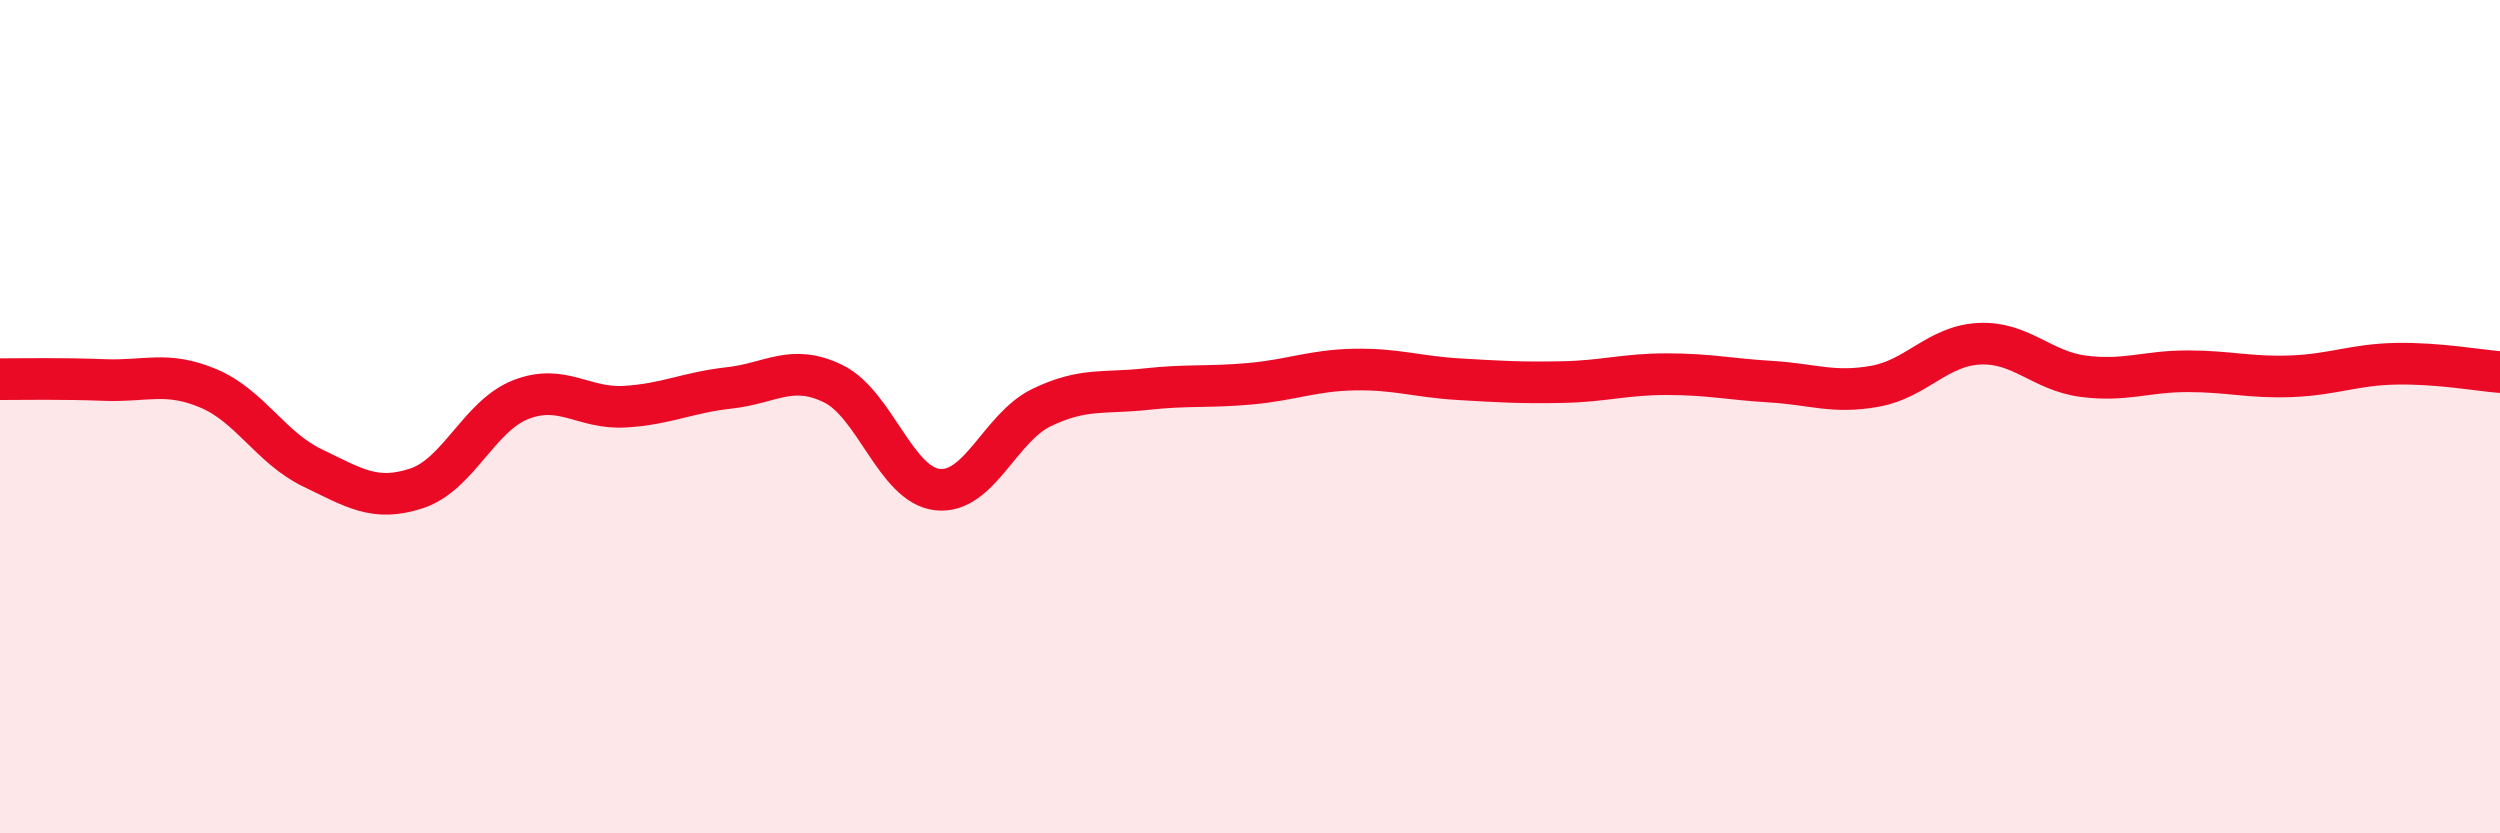
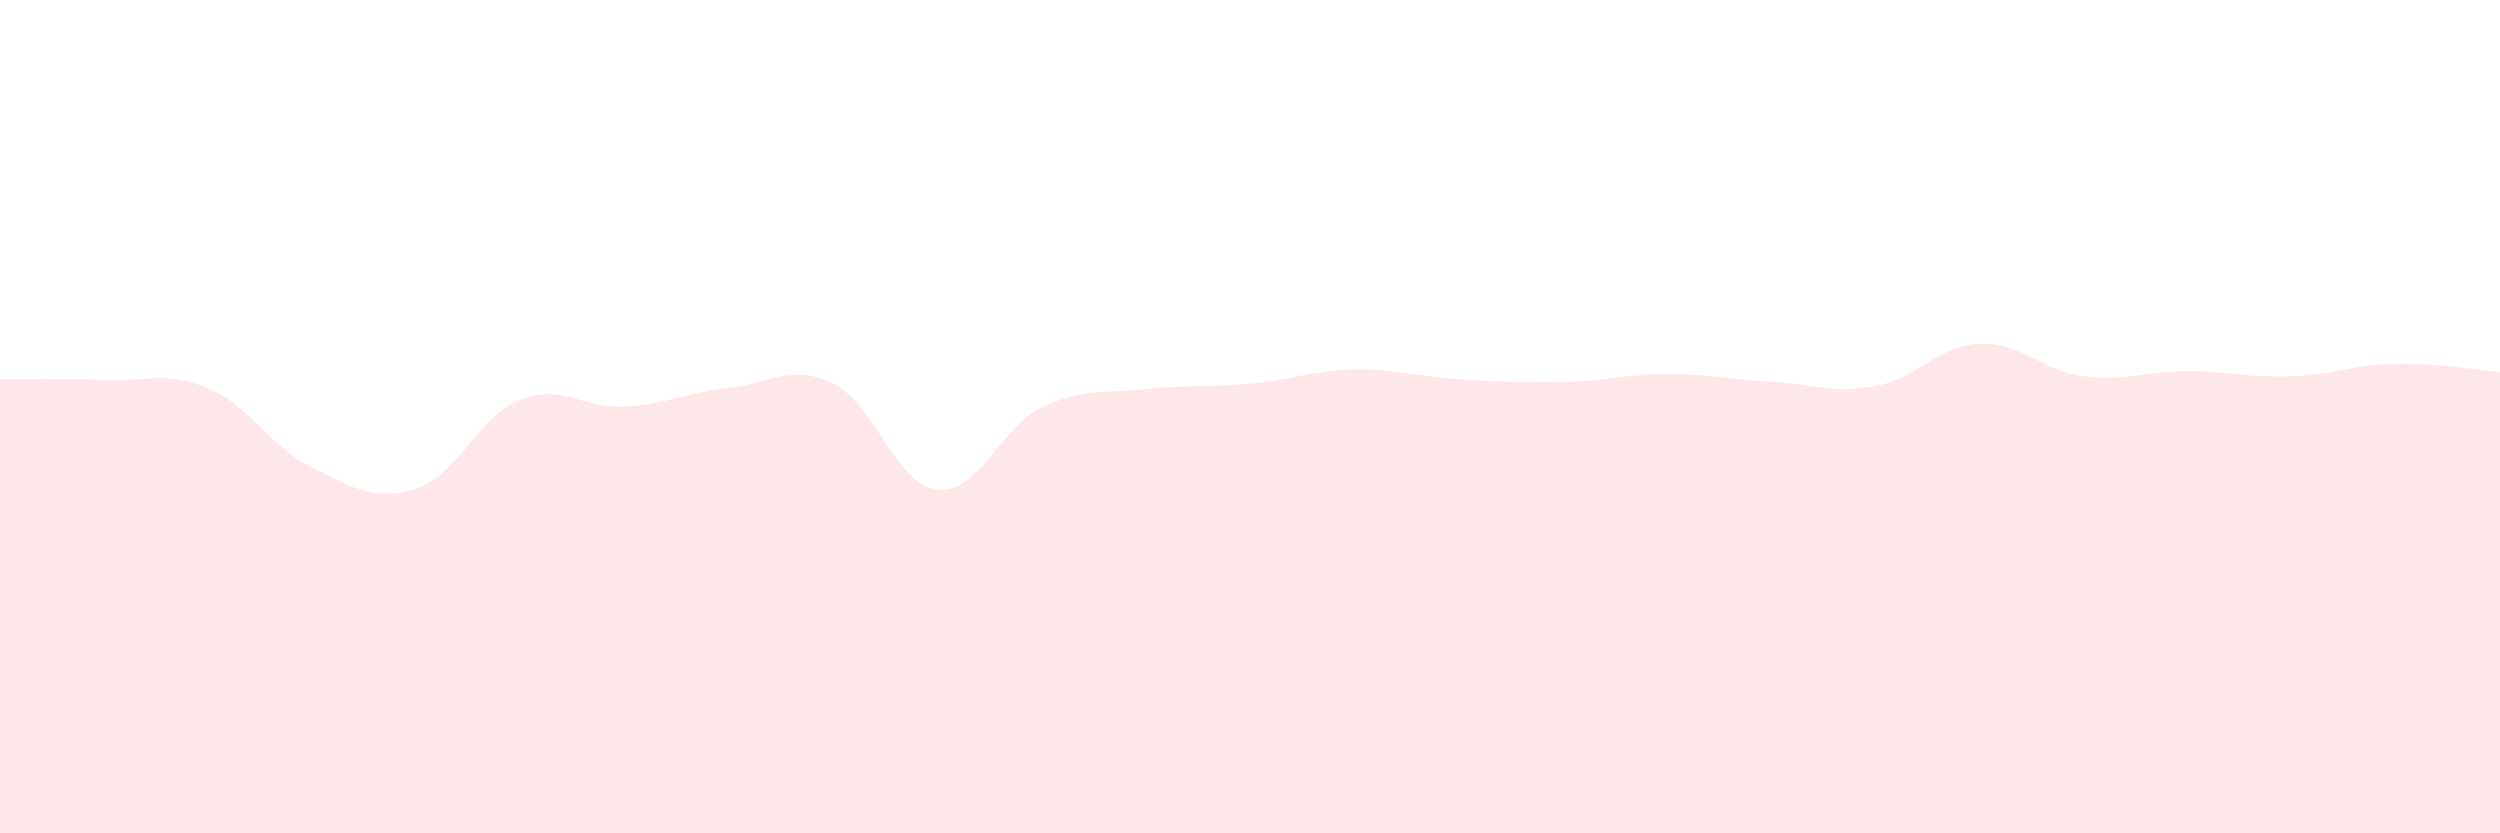
<svg xmlns="http://www.w3.org/2000/svg" width="60" height="20" viewBox="0 0 60 20">
  <path d="M 0,9.1 C 0.5,9.1 1.5,9.08 2.5,9.12 C 3.5,9.16 4,8.9 5,9.32 C 6,9.74 6.5,10.75 7.5,11.23 C 8.5,11.71 9,12.05 10,11.72 C 11,11.39 11.5,9.98 12.5,9.59 C 13.5,9.2 14,9.82 15,9.76 C 16,9.7 16.5,9.42 17.5,9.31 C 18.5,9.2 19,8.72 20,9.21 C 21,9.7 21.5,11.64 22.5,11.75 C 23.5,11.86 24,10.26 25,9.78 C 26,9.3 26.5,9.45 27.5,9.34 C 28.5,9.23 29,9.3 30,9.21 C 31,9.12 31.5,8.89 32.5,8.87 C 33.5,8.85 34,9.04 35,9.1 C 36,9.16 36.5,9.19 37.5,9.17 C 38.5,9.15 39,8.98 40,8.98 C 41,8.98 41.5,9.1 42.5,9.16 C 43.5,9.22 44,9.45 45,9.27 C 46,9.09 46.5,8.3 47.5,8.25 C 48.5,8.2 49,8.9 50,9.03 C 51,9.16 51.5,8.91 52.5,8.91 C 53.5,8.91 54,9.07 55,9.03 C 56,8.99 56.5,8.75 57.5,8.73 C 58.5,8.71 59.5,8.89 60,8.93L60 20L0 20Z" fill="#EB0A25" opacity="0.1" stroke-linecap="round" stroke-linejoin="round" />
-   <path d="M 0,9.1 C 0.5,9.1 1.5,9.08 2.5,9.12 C 3.5,9.16 4,8.9 5,9.32 C 6,9.74 6.5,10.75 7.5,11.23 C 8.5,11.71 9,12.05 10,11.72 C 11,11.39 11.5,9.98 12.5,9.59 C 13.5,9.2 14,9.82 15,9.76 C 16,9.7 16.5,9.42 17.5,9.31 C 18.5,9.2 19,8.72 20,9.21 C 21,9.7 21.5,11.64 22.5,11.75 C 23.5,11.86 24,10.26 25,9.78 C 26,9.3 26.5,9.45 27.5,9.34 C 28.5,9.23 29,9.3 30,9.21 C 31,9.12 31.5,8.89 32.5,8.87 C 33.5,8.85 34,9.04 35,9.1 C 36,9.16 36.5,9.19 37.5,9.17 C 38.5,9.15 39,8.98 40,8.98 C 41,8.98 41.5,9.1 42.5,9.16 C 43.5,9.22 44,9.45 45,9.27 C 46,9.09 46.5,8.3 47.5,8.25 C 48.5,8.2 49,8.9 50,9.03 C 51,9.16 51.5,8.91 52.5,8.91 C 53.5,8.91 54,9.07 55,9.03 C 56,8.99 56.5,8.75 57.5,8.73 C 58.5,8.71 59.5,8.89 60,8.93" stroke="#EB0A25" stroke-width="1" fill="none" stroke-linecap="round" stroke-linejoin="round" />
</svg>